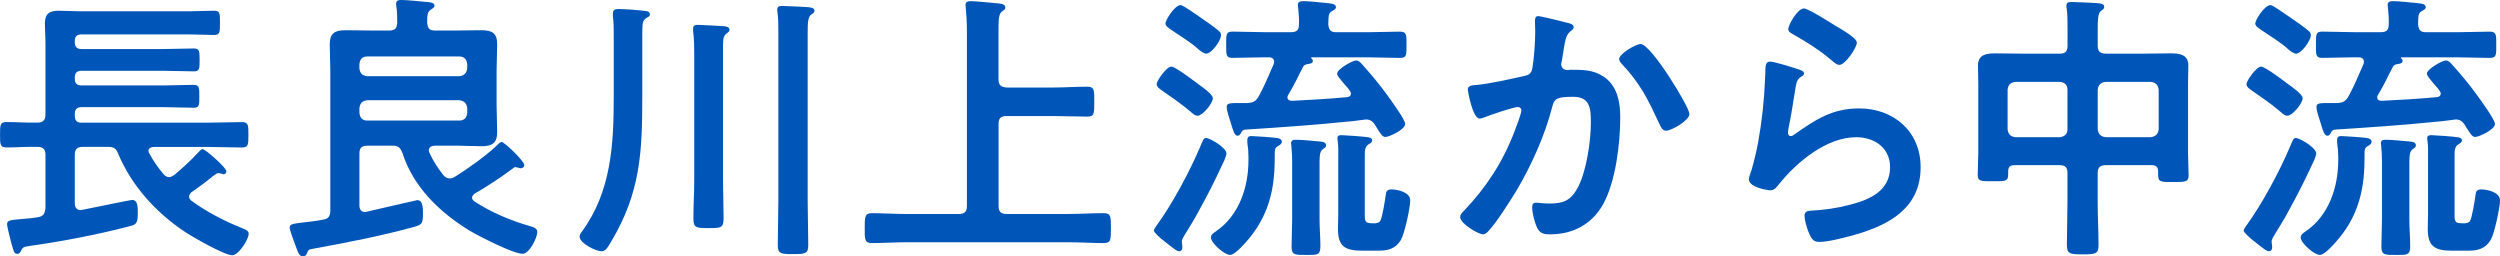
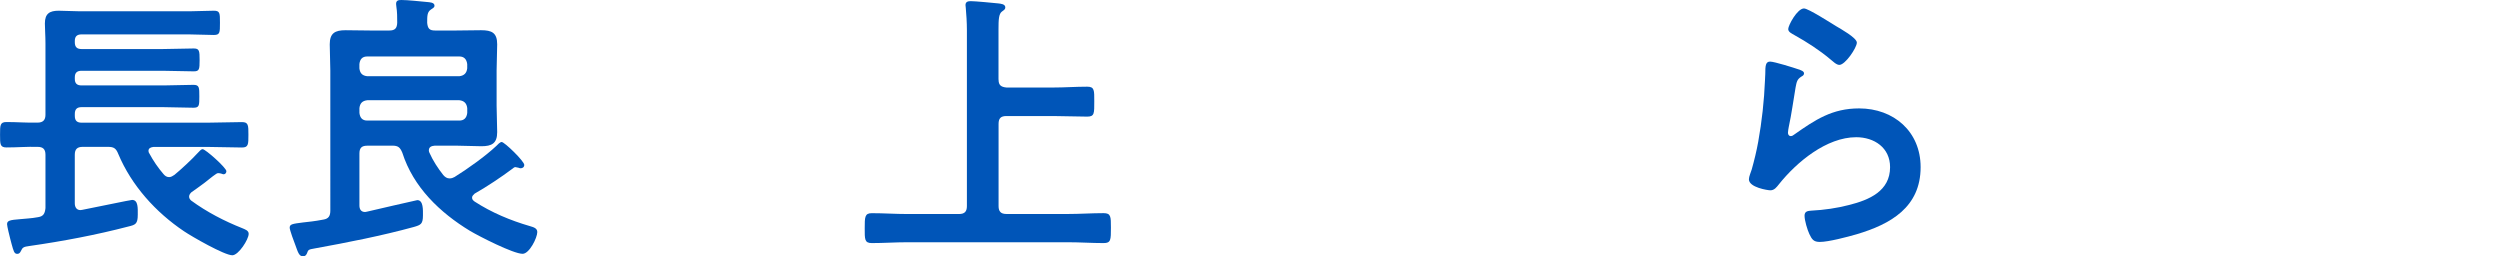
<svg xmlns="http://www.w3.org/2000/svg" id="_レイヤー_2" data-name="レイヤー_2" viewBox="0 0 779.24 79.9">
  <defs>
    <style>
      .cls-1 {
        fill: #0055b8;
      }
    </style>
  </defs>
  <g id="_画像" data-name="画像">
    <g>
      <path class="cls-1" d="M14.17,35.81V13.46c0-2.29-.18-4.31-.18-6.16,0-3.08,1.5-3.96,4.31-3.96,2.2,0,4.4.18,6.69.18h33.97c2.55,0,5.1-.18,7.66-.18,1.94,0,1.94.7,1.94,3.78s0,3.78-1.94,3.78c-2.55,0-5.1-.18-7.66-.18H25.43c-1.41,0-2.11.62-2.11,2.02v.44c0,1.5.7,2.11,2.11,2.11h25.17c3.26,0,6.51-.18,9.77-.18,1.76,0,1.85.7,1.85,3.61s-.09,3.52-1.85,3.52c-3.26,0-6.51-.18-9.77-.18h-25.17c-1.41,0-2.11.62-2.11,2.02v.53c0,1.41.7,2.02,2.11,2.02h25.52c3.08,0,6.16-.18,9.33-.18,1.85,0,1.85.79,1.85,3.61s0,3.52-1.85,3.52c-3.17,0-6.25-.18-9.33-.18h-25.52c-1.41,0-2.11.62-2.11,2.11v.62c0,1.5.7,2.11,2.11,2.11h39.33c3.52,0,7.04-.18,10.65-.18,2.02,0,2.02.97,2.02,3.96s0,3.96-2.02,3.96c-3.52,0-7.13-.18-10.65-.18h-16.9c-.79.09-1.58.35-1.58,1.23,0,.35.09.53.26.79,1.23,2.29,2.73,4.49,4.4,6.42.44.53.97.97,1.76.97.62,0,1.14-.35,1.67-.7,1.94-1.58,5.46-4.84,7.13-6.69.7-.7,1.14-1.32,1.67-1.32.88,0,7.39,5.81,7.39,6.86,0,.53-.35.97-.88.97-.18,0-.35-.09-.62-.18-.26-.09-.7-.18-.97-.18-.44,0-.62.18-.88.35-1.06.7-2.38,1.85-3.43,2.64-1.32.97-2.73,2.02-4.14,2.99-.35.35-.7.79-.7,1.32s.26.88.62,1.23c4.93,3.61,10.38,6.42,15.93,8.62.79.35,2.02.7,2.02,1.76,0,1.76-3.17,6.69-5.1,6.69-2.46,0-12.58-5.81-15.05-7.48-8.8-5.9-16.37-14.26-20.5-24.11-.7-1.76-1.41-2.2-3.17-2.2h-7.92c-1.67,0-2.46.7-2.46,2.46v15.14c0,1.14.53,2.11,1.76,2.11.26,0,.44-.09.62-.09,5.02-.97,14.96-3.08,15.49-3.08,1.94,0,1.76,2.64,1.76,4.58,0,2.9-.7,3.17-2.9,3.7-10.12,2.64-20.42,4.58-30.8,6.07-1.94.26-2.2.44-2.73,1.58-.26.53-.53.88-1.14.88-.97,0-1.14-.88-1.76-3.08-.09-.44-.26-1.06-.44-1.67-.18-.7-.97-3.87-.97-4.49,0-1.14.88-1.32,4.14-1.58,1.41-.18,3.26-.18,5.54-.62,1.67-.26,2.11-1.14,2.29-2.82v-16.63c0-1.76-.79-2.46-2.46-2.46-3.26-.09-6.42.18-9.68.18-2.02,0-2.02-.97-2.02-3.96s0-3.96,2.02-3.96c3.26,0,6.42.26,9.68.18,1.67,0,2.46-.79,2.46-2.46Z" />
      <path class="cls-1" d="M114.49,45.41c-1.76,0-2.46.7-2.46,2.46v16.19c0,1.06.44,2.02,1.76,2.02.18,0,.35-.09.53-.09,1.76-.44,15.66-3.61,15.75-3.61,1.94,0,1.76,3.17,1.76,4.75,0,2.73-.7,2.99-2.82,3.61-9.94,2.73-20.68,4.84-30.89,6.69-2.11.35-2.02.44-2.46,1.58-.26.53-.53.88-1.23.88-1.23,0-1.58-1.32-2.38-3.52-.35-.79-1.76-4.75-1.76-5.37,0-1.14.79-1.23,4.22-1.67,1.58-.18,3.52-.35,6.25-.88,1.67-.26,2.2-1.14,2.2-2.82V22c0-2.73-.18-5.46-.18-8.18,0-3.52,1.67-4.4,4.93-4.4,2.64,0,5.28.09,7.83.09h5.81c1.76,0,2.38-.7,2.46-2.38,0-1.67,0-3.43-.26-5.02,0-.26-.09-.62-.09-.88,0-1.14.79-1.23,1.67-1.23,1.94,0,5.9.44,7.92.62.79.09,2.38.09,2.38,1.14,0,.62-.53.79-1.14,1.23-1.14.79-1.14,1.94-1.14,4.14.18,1.76.7,2.38,2.46,2.38h6.51c2.64,0,5.19-.09,7.83-.09,3.34,0,5.02.79,5.02,4.4,0,2.73-.18,5.46-.18,8.18v10.91c0,2.82.18,5.54.18,8.27,0,3.52-1.67,4.4-4.93,4.4-2.64,0-5.28-.18-7.92-.18h-6.6c-.97.09-1.85.35-1.85,1.5,0,.26.09.53.18.7,1.14,2.55,2.64,4.84,4.31,6.95.53.62,1.14,1.06,1.94,1.06.7,0,1.06-.18,1.58-.44,3.87-2.38,9.77-6.6,13.02-9.68.35-.35,1.14-1.23,1.67-1.23.88,0,7.04,5.98,7.04,7.13,0,.7-.53,1.06-1.14,1.06-.18,0-.53-.09-.7-.18-.18,0-.79-.18-.88-.18-.35,0-.62.18-.88.44-3.52,2.64-8.01,5.63-11.88,7.83-.35.35-.79.7-.79,1.23,0,.62.35.88.79,1.23,5.28,3.43,11.18,5.9,17.25,7.66,1.23.35,2.29.7,2.29,1.85,0,1.76-2.46,6.78-4.58,6.78-2.9,0-13.55-5.46-16.37-7.13-9.42-5.72-17.69-13.64-21.12-24.38-.7-1.67-1.32-2.2-3.08-2.2h-7.83ZM143.17,23.76c1.5-.18,2.29-.97,2.46-2.46v-1.32c-.18-1.5-.97-2.38-2.46-2.38h-28.69c-1.58,0-2.29.88-2.46,2.38v1.32c.18,1.5.88,2.29,2.46,2.46h28.69ZM114.49,31.24c-1.58.18-2.29.97-2.46,2.46v1.5c.18,1.5.88,2.38,2.46,2.38h28.69c1.5,0,2.29-.88,2.46-2.38v-1.5c-.18-1.5-.97-2.29-2.46-2.46h-28.69Z" />
-       <path class="cls-1" d="M200.2,29.92c0,17.42-.53,30.1-9.77,45.49-1.23,2.11-1.76,2.9-2.99,2.9-1.67,0-6.78-2.46-6.78-4.58,0-.53.35-1.06.7-1.5,9.24-12.67,9.94-27.28,9.94-42.41V11.35c0-2.11,0-4.31-.26-6.34v-.88c0-1.06.79-1.32,1.67-1.32,1.58,0,6.95.35,8.45.62.62,0,1.41.26,1.41,1.06,0,.62-.53.79-1.14,1.14-1.14.79-1.23,1.5-1.23,5.28v19.01ZM216.39,17.16c0-2.46,0-5.1-.35-7.39v-.88c0-1.06.7-1.14,1.58-1.14.97,0,7.22.35,8.27.44.62.09,1.5.26,1.5,1.14,0,.53-.44.7-1.06,1.23-1.06.79-.97,2.38-.97,5.28v40.39c0,3.96.18,7.92.18,11.88,0,2.99-.97,2.99-4.66,2.99s-4.75,0-4.75-2.9c0-4.05.26-8.01.26-11.97V17.16ZM242.61,10.3c0-2.2,0-4.49-.26-6.42-.09-.26-.09-.62-.09-.88,0-1.06.79-1.14,1.58-1.14,1.5,0,6.07.26,7.74.35.79.09,2.29.09,2.29,1.14,0,.62-.53.88-1.06,1.23-.97.7-1.06,2.55-1.06,5.54v52.53c0,4.58.18,9.15.18,13.73,0,2.73-.97,2.82-4.75,2.82s-4.75-.09-4.75-2.82c0-4.58.18-9.15.18-13.73V10.3Z" />
      <path class="cls-1" d="M311.25,24.82c0,1.67.7,2.29,2.46,2.46h14.61c3.52,0,7.04-.26,10.56-.26,2.29,0,2.2,1.14,2.2,4.58,0,3.7.09,4.75-2.2,4.75-3.52,0-7.04-.18-10.56-.18h-14.61c-1.76,0-2.46.7-2.46,2.46v25.61c0,1.67.7,2.46,2.46,2.46h19.18c3.7,0,7.39-.26,11.09-.26,2.29,0,2.29,1.06,2.29,4.49,0,3.87,0,4.84-2.29,4.84-3.7,0-7.39-.26-11.09-.26h-50.07c-3.7,0-7.39.26-11.09.26-2.29,0-2.2-1.23-2.2-4.66s0-4.66,2.2-4.66c3.7,0,7.39.26,11.09.26h16.1c1.76,0,2.46-.79,2.46-2.46V9.42c0-2.46-.18-5.02-.35-6.95,0-.26-.09-.62-.09-.88,0-1.06.79-1.23,1.67-1.23,1.23,0,7.04.53,8.54.7.7.09,2.2.18,2.2,1.23,0,.62-.35.79-1.06,1.32-.97.7-1.06,2.55-1.06,5.37v15.84Z" />
-       <path class="cls-1" d="M381.66,49.89c-3.78,8.1-4.58,9.59-8.89,17.51-1.06,1.85-2.2,3.7-3.34,5.54-.35.62-1.06,1.58-1.06,2.38,0,.53.18,1.14.18,1.67,0,.79-.35,1.32-.97,1.32-.79,0-1.58-.7-4.84-3.26-.62-.44-3.08-2.55-3.08-3.17,0-.44.53-1.14.79-1.5,4.84-6.6,10.47-17.07,13.64-24.64.88-2.02,1.06-2.73,1.85-2.73,1.14,0,6.34,2.99,6.34,4.84,0,.44-.44,1.58-.62,2.02ZM373.29,36.08c-.79,0-1.23-.44-2.38-1.41-2.9-2.46-5.63-4.31-8.8-6.51-.62-.44-1.58-1.06-1.58-1.94,0-1.06,3.08-5.46,4.58-5.46,1.23,0,7.22,4.58,8.62,5.63.97.7,4.31,2.99,4.31,4.22,0,1.58-3.17,5.46-4.75,5.46ZM375.93,16.72c-.62,0-1.94-.88-2.64-1.58-1.85-1.76-5.98-4.31-8.18-5.81-.7-.53-1.85-1.14-1.85-2.02,0-1.06,2.9-5.72,4.75-5.72.79,0,4.58,2.82,5.81,3.61,1.32.88,5.37,3.7,6.25,4.58.26.26.53.7.53,1.14,0,1.67-2.9,5.81-4.66,5.81ZM397.32,49.72c0,11-2.73,19.62-10.65,27.54-.7.7-2.29,2.2-3.26,2.2-1.76,0-5.98-3.7-5.98-5.46,0-.88.88-1.41,1.5-1.85,7.3-4.93,10.21-13.82,10.21-22.26v-.97c0-1.67-.09-2.73-.35-4.4v-.88c0-1.14.7-1.23,1.32-1.23.97,0,7.13.44,8.01.62.7.09,1.41.44,1.41,1.14,0,.62-.53.97-.97,1.23-1.23.7-1.23.97-1.23,3.26v1.06ZM386.76,41.53c-.18.35-.53.79-.97.79-.97,0-1.41-1.5-2.11-3.87-.44-1.5-1.32-3.78-1.32-5.1s.97-1.23,5.19-1.23h1.41c1.85-.18,2.55-.62,3.43-2.2,1.76-3.17,3.08-6.51,4.58-9.86.09-.26.18-.53.18-.79,0-1.06-.79-1.41-1.67-1.41h-1.32c-3.34,0-6.69.18-10.03.18-2.02,0-1.94-.97-1.94-4.05,0-3.26-.09-4.14,2.02-4.14,3.34,0,6.6.18,9.94.18h8.27c1.76,0,2.46-.7,2.46-2.38.09-1.76-.09-3.61-.26-5.37,0-.18-.09-.53-.09-.79,0-.97.88-1.14,1.67-1.14,1.5,0,5.98.44,7.57.62.88.09,2.64.18,2.64,1.23,0,.7-.62.88-1.32,1.32-1.14.7-.97,1.67-1.06,4.14.18,1.76.79,2.38,2.46,2.38h9.86c3.34,0,6.69-.18,10.03-.18,2.11,0,2.02,1.06,2.02,4.14s.09,4.05-2.02,4.05c-3.34,0-6.69-.18-10.03-.18h-17.42c-.09,0-.26,0-.26.18,0,.09.09.18.18.26.26.18.35.35.35.7,0,.79-1.06.88-1.58.97-.62.09-1.14.26-1.41.79-1.85,3.43-2.11,4.49-4.66,8.8-.18.26-.26.44-.26.79,0,.79.7,1.06,1.41,1.06,5.72-.26,11.44-.62,17.16-1.14.7-.09,1.23-.35,1.23-1.14s-1.67-2.46-2.2-3.08c-1.23-1.5-2.11-2.46-2.11-3.08,0-1.5,4.84-4.14,5.9-4.14.79,0,1.23.53,1.76,1.06,3.26,3.7,5.02,5.72,7.92,9.68,1.06,1.5,5.63,7.66,5.63,9.06,0,1.76-5.02,4.05-6.16,4.05-.97,0-1.58-1.14-2.55-2.64-.88-1.41-1.5-2.82-3.52-2.82-.26,0-3.87.53-4.14.53-12.32,1.23-21.21,1.85-33.53,2.64-.79.09-1.06.53-1.32,1.14ZM402.77,50.51c0-1.67-.09-3.34-.26-5.02,0-.26-.09-.53-.09-.79,0-1.06.79-1.14,1.58-1.14,1.5,0,5.54.35,7.22.53.79.09,2.11.09,2.11,1.23,0,.62-.35.7-1.06,1.23-1.06.79-.97,2.38-.97,6.51v15.31c0,2.82.26,5.63.26,8.45s-1.14,2.64-4.4,2.64c-3.43,0-4.58.09-4.58-2.55,0-2.82.18-5.72.18-8.54v-17.86ZM428.29,69.61c.7,0,1.32-.09,1.85-.62.7-.88,1.58-6.69,1.76-8.01.09-1.32.44-1.94,1.85-1.94,1.67,0,5.81.79,5.81,3.43,0,2.29-1.76,10.38-2.9,12.32-1.67,2.73-3.96,3.34-6.95,3.34h-5.1c-5.1,0-7.57-1.14-7.57-6.69,0-1.58.09-3.17.09-4.75v-17.34c0-1.67.09-3.87-.18-5.46,0-.26-.09-.53-.09-.79,0-.88.62-.97,1.32-.97.97,0,6.95.44,8.01.62.53.09,1.5.18,1.5.97,0,.7-.62.97-1.06,1.23-1.32.79-1.23,2.11-1.23,4.4v18.04c0,1.94.62,2.2,2.38,2.2h.53Z" />
-       <path class="cls-1" d="M488.31,7.04c.7.18,2.2.44,2.2,1.41,0,.53-.35.79-.7,1.06-1.67,1.23-1.85,2.64-2.38,5.72-.18,1.06-.35,2.29-.62,3.78-.09.26-.18.7-.18.97,0,1.23.88,1.85,1.94,1.85.35,0,.7-.09,1.06-.09,3.61,0,6.86,0,10.03,2.02,4.4,2.82,5.37,7.92,5.37,12.76,0,8.1-1.41,19.98-5.28,27.02-3.52,6.42-9.5,9.5-16.63,9.5-1.94,0-3.08-.26-4.05-2.11-.7-1.5-1.5-4.58-1.5-6.25,0-.88.26-1.5,1.14-1.5s2.38.26,4.14.26c4.75,0,6.95-1.06,9.15-5.37,2.55-5.1,3.87-14.26,3.87-19.89,0-4.4-.26-8.01-5.54-8.01s-5.9.7-6.51,3.17c-2.29,8.89-6.51,18.3-11.18,26.14-2.11,3.43-6.16,9.86-8.8,12.67-.44.44-.97.88-1.58.88-1.5,0-7.13-3.34-7.13-5.37,0-.79.7-1.5,1.23-2.02,6.95-7.3,12.06-15.14,15.66-24.55.44-1.06,2.2-5.81,2.2-6.6,0-.7-.44-1.14-1.14-1.14-1.23,0-8.54,2.46-10.03,3.08-.53.18-1.32.53-1.85.53-2.2,0-3.7-8.62-3.7-9.06,0-1.32,1.5-1.32,2.64-1.41,4.58-.44,10.12-1.76,14.61-2.73,1.76-.35,2.64-.79,2.9-2.64.53-3.08.88-8.18.88-11.35,0-.97-.09-1.94-.09-2.99,0-.7,0-1.76.97-1.76.88,0,7.57,1.67,8.89,2.02ZM526.59,35.55c0,1.94-5.54,5.19-7.3,5.19-1.14,0-1.58-1.14-2.02-2.02-3.52-7.57-5.9-12.58-11.79-18.83-.35-.35-.79-.88-.79-1.5,0-1.58,5.1-4.66,6.69-4.66,3.26,0,15.22,19.62,15.22,21.82Z" />
      <path class="cls-1" d="M560.73,21.65c.62.26,1.58.53,1.58,1.23,0,.53-.44.79-.79.97-1.41.88-1.5,1.67-1.85,3.43-.7,4.05-1.23,8.18-2.11,12.23-.09.53-.26,1.32-.26,1.85s.26,1.06.88,1.06c.44,0,.79-.26,1.14-.53,6.51-4.58,11.79-8.1,20.15-8.1,10.82,0,19.18,7.22,19.18,18.3,0,12.5-9.33,17.78-19.98,20.94-2.73.79-8.71,2.38-11.44,2.38-1.94,0-2.46-.79-3.26-2.46-.62-1.32-1.5-4.22-1.5-5.72,0-1.41,1.06-1.5,2.2-1.58,3.78-.18,8.01-.79,11.7-1.76,6.25-1.58,12.76-4.31,12.76-11.79,0-6.07-4.93-9.33-10.56-9.33-9.24,0-18.57,7.74-24.11,14.7-.7.88-1.41,1.85-2.64,1.85-.79,0-6.69-.88-6.69-3.43,0-.88.62-2.2.88-3.08.79-2.82,1.5-5.72,2.02-8.62,1.14-6.34,1.85-12.76,2.11-19.18,0-.7.09-1.32.09-1.94,0-2.55.09-3.87,1.5-3.87,1.32,0,7.48,1.94,8.98,2.46ZM562.32,2.64c1.32,0,8.45,4.58,10.03,5.54,1.32.79,6.42,3.61,6.42,5.1,0,1.58-3.61,6.95-5.46,6.95-.97,0-2.11-1.23-2.82-1.76-3.34-2.82-7.3-5.37-11.09-7.48-.88-.53-2.02-.97-2.02-1.94,0-1.14,2.82-6.42,4.93-6.42Z" />
-       <path class="cls-1" d="M656.3,51.48c-1.67,0-2.46.7-2.46,2.46v9.06c0,4.49.26,8.98.26,13.46,0,2.73-1.06,2.82-4.93,2.82s-4.93-.09-4.93-2.9c0-4.4.18-8.89.18-13.38v-9.06c0-1.76-.7-2.46-2.38-2.46h-14.08c-1.58,0-2.02.7-2.02,2.02v.97c0,2.11-1.06,2.02-4.75,2.02s-4.75.09-4.75-2.02.18-4.49.18-6.78v-21.65c0-1.85-.09-3.7-.09-5.63,0-3.43,2.64-3.78,5.46-3.78,2.64,0,5.37.09,8.01.09h12.06c1.67,0,2.38-.7,2.38-2.46v-5.37c0-2.2,0-4.49-.26-6.25-.09-.26-.09-.53-.09-.88,0-1.06.79-1.14,1.67-1.14,1.67,0,5.98.26,7.83.35.79.09,2.29.09,2.29,1.14,0,.62-.44.88-1.06,1.32-.88.7-.97,2.73-.97,5.46v5.37c0,1.76.79,2.46,2.46,2.46h12.32c2.64,0,5.28-.09,7.92-.09,2.82,0,5.54.35,5.54,3.78,0,1.94-.09,3.78-.09,5.63v21.82c0,2.29.18,4.58.18,6.86,0,2.02-1.14,2.02-4.75,2.02s-4.75.09-4.75-2.02v-1.23c0-1.41-.62-2.02-2.02-2.02h-14.34ZM644.42,27.98c0-1.58-.88-2.29-2.38-2.46h-13.82c-1.58.18-2.29.88-2.46,2.46v12.32c.18,1.5.88,2.29,2.46,2.46h13.82c1.5-.18,2.38-.97,2.38-2.46v-12.32ZM672.85,27.98c-.18-1.58-.97-2.29-2.46-2.46h-14.08c-1.5.18-2.29.88-2.46,2.46v12.32c.18,1.5.97,2.29,2.46,2.46h14.08c1.5-.18,2.29-.97,2.46-2.46v-12.32Z" />
-       <path class="cls-1" d="M721.34,49.89c-3.78,8.1-4.58,9.59-8.89,17.51-1.06,1.85-2.2,3.7-3.34,5.54-.35.62-1.06,1.58-1.06,2.38,0,.53.18,1.14.18,1.67,0,.79-.35,1.32-.97,1.32-.79,0-1.58-.7-4.84-3.26-.62-.44-3.08-2.55-3.08-3.17,0-.44.53-1.14.79-1.5,4.84-6.6,10.47-17.07,13.64-24.64.88-2.02,1.06-2.73,1.85-2.73,1.14,0,6.34,2.99,6.34,4.84,0,.44-.44,1.58-.62,2.02ZM712.98,36.08c-.79,0-1.23-.44-2.38-1.41-2.9-2.46-5.63-4.31-8.8-6.51-.62-.44-1.58-1.06-1.58-1.94,0-1.06,3.08-5.46,4.58-5.46,1.23,0,7.22,4.58,8.62,5.63.97.7,4.31,2.99,4.31,4.22,0,1.58-3.17,5.46-4.75,5.46ZM715.62,16.72c-.62,0-1.94-.88-2.64-1.58-1.85-1.76-5.98-4.31-8.18-5.81-.7-.53-1.85-1.14-1.85-2.02,0-1.06,2.9-5.72,4.75-5.72.79,0,4.58,2.82,5.81,3.61,1.32.88,5.37,3.7,6.25,4.58.26.26.53.7.53,1.14,0,1.67-2.9,5.81-4.66,5.81ZM737,49.72c0,11-2.73,19.62-10.65,27.54-.7.7-2.29,2.2-3.26,2.2-1.76,0-5.98-3.7-5.98-5.46,0-.88.88-1.41,1.5-1.85,7.3-4.93,10.21-13.82,10.21-22.26v-.97c0-1.67-.09-2.73-.35-4.4v-.88c0-1.14.7-1.23,1.32-1.23.97,0,7.13.44,8.01.62.7.09,1.41.44,1.41,1.14,0,.62-.53.97-.97,1.23-1.23.7-1.23.97-1.23,3.26v1.06ZM726.44,41.53c-.18.35-.53.79-.97.79-.97,0-1.41-1.5-2.11-3.87-.44-1.5-1.32-3.78-1.32-5.1s.97-1.23,5.19-1.23h1.41c1.85-.18,2.55-.62,3.43-2.2,1.76-3.17,3.08-6.51,4.58-9.86.09-.26.18-.53.18-.79,0-1.06-.79-1.41-1.67-1.41h-1.32c-3.34,0-6.69.18-10.03.18-2.02,0-1.94-.97-1.94-4.05,0-3.26-.09-4.14,2.02-4.14,3.34,0,6.6.18,9.94.18h8.27c1.76,0,2.46-.7,2.46-2.38.09-1.76-.09-3.61-.26-5.37,0-.18-.09-.53-.09-.79,0-.97.88-1.14,1.67-1.14,1.5,0,5.98.44,7.57.62.88.09,2.64.18,2.64,1.23,0,.7-.62.88-1.32,1.32-1.14.7-.97,1.67-1.06,4.14.18,1.76.79,2.38,2.46,2.38h9.86c3.34,0,6.69-.18,10.03-.18,2.11,0,2.02,1.06,2.02,4.14s.09,4.05-2.02,4.05c-3.34,0-6.69-.18-10.03-.18h-17.42c-.09,0-.26,0-.26.18,0,.09.09.18.18.26.26.18.35.35.35.7,0,.79-1.06.88-1.58.97-.62.09-1.14.26-1.41.79-1.85,3.43-2.11,4.49-4.66,8.8-.18.26-.26.44-.26.79,0,.79.7,1.06,1.41,1.06,5.72-.26,11.44-.62,17.16-1.14.7-.09,1.23-.35,1.23-1.14s-1.67-2.46-2.2-3.08c-1.23-1.5-2.11-2.46-2.11-3.08,0-1.5,4.84-4.14,5.9-4.14.79,0,1.23.53,1.76,1.06,3.26,3.7,5.02,5.72,7.92,9.68,1.06,1.5,5.63,7.66,5.63,9.06,0,1.76-5.02,4.05-6.16,4.05-.97,0-1.58-1.14-2.55-2.64-.88-1.41-1.5-2.82-3.52-2.82-.26,0-3.87.53-4.14.53-12.32,1.23-21.21,1.85-33.53,2.64-.79.09-1.06.53-1.32,1.14ZM742.46,50.51c0-1.67-.09-3.34-.26-5.02,0-.26-.09-.53-.09-.79,0-1.06.79-1.14,1.58-1.14,1.5,0,5.54.35,7.22.53.79.09,2.11.09,2.11,1.23,0,.62-.35.7-1.06,1.23-1.06.79-.97,2.38-.97,6.51v15.31c0,2.82.26,5.63.26,8.45s-1.14,2.64-4.4,2.64c-3.43,0-4.58.09-4.58-2.55,0-2.82.18-5.72.18-8.54v-17.86ZM767.97,69.61c.7,0,1.32-.09,1.85-.62.7-.88,1.58-6.69,1.76-8.01.09-1.32.44-1.94,1.85-1.94,1.67,0,5.81.79,5.81,3.43,0,2.29-1.76,10.38-2.9,12.32-1.67,2.73-3.96,3.34-6.95,3.34h-5.1c-5.1,0-7.57-1.14-7.57-6.69,0-1.58.09-3.17.09-4.75v-17.34c0-1.67.09-3.87-.18-5.46,0-.26-.09-.53-.09-.79,0-.88.62-.97,1.32-.97.97,0,6.95.44,8.01.62.53.09,1.5.18,1.5.97,0,.7-.62.97-1.06,1.23-1.32.79-1.23,2.11-1.23,4.4v18.04c0,1.94.62,2.2,2.38,2.2h.53Z" />
    </g>
  </g>
</svg>